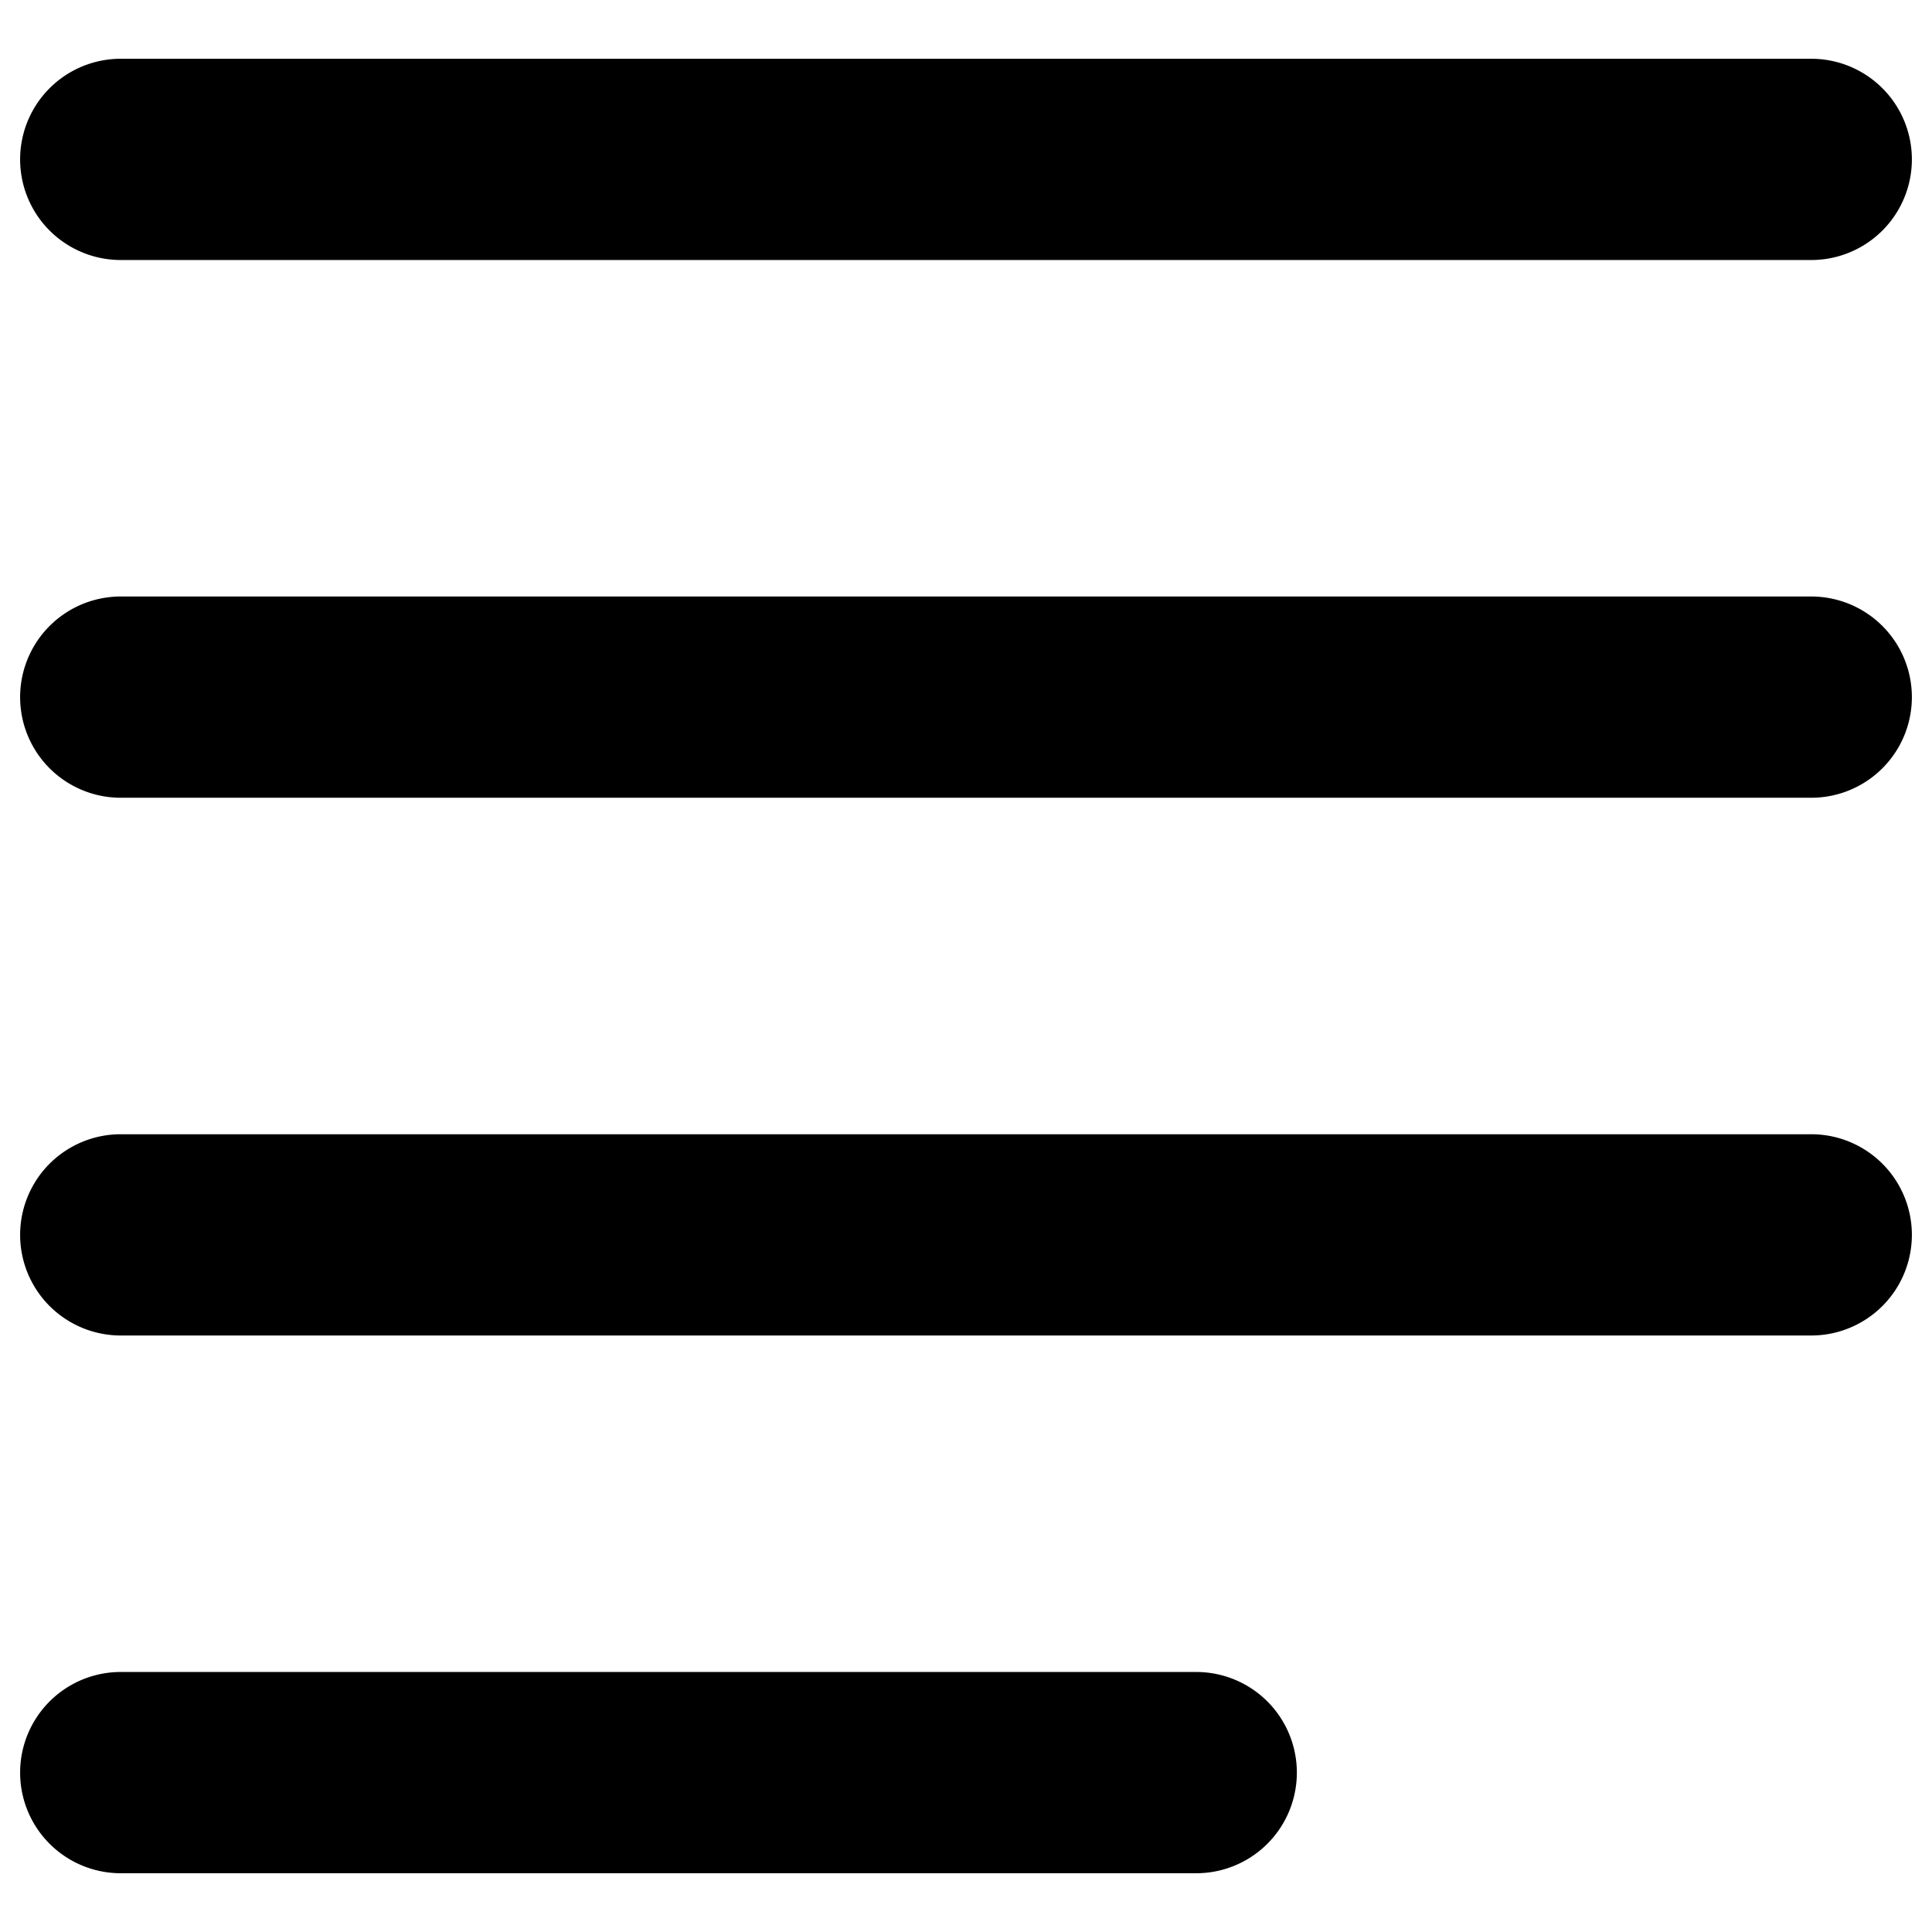
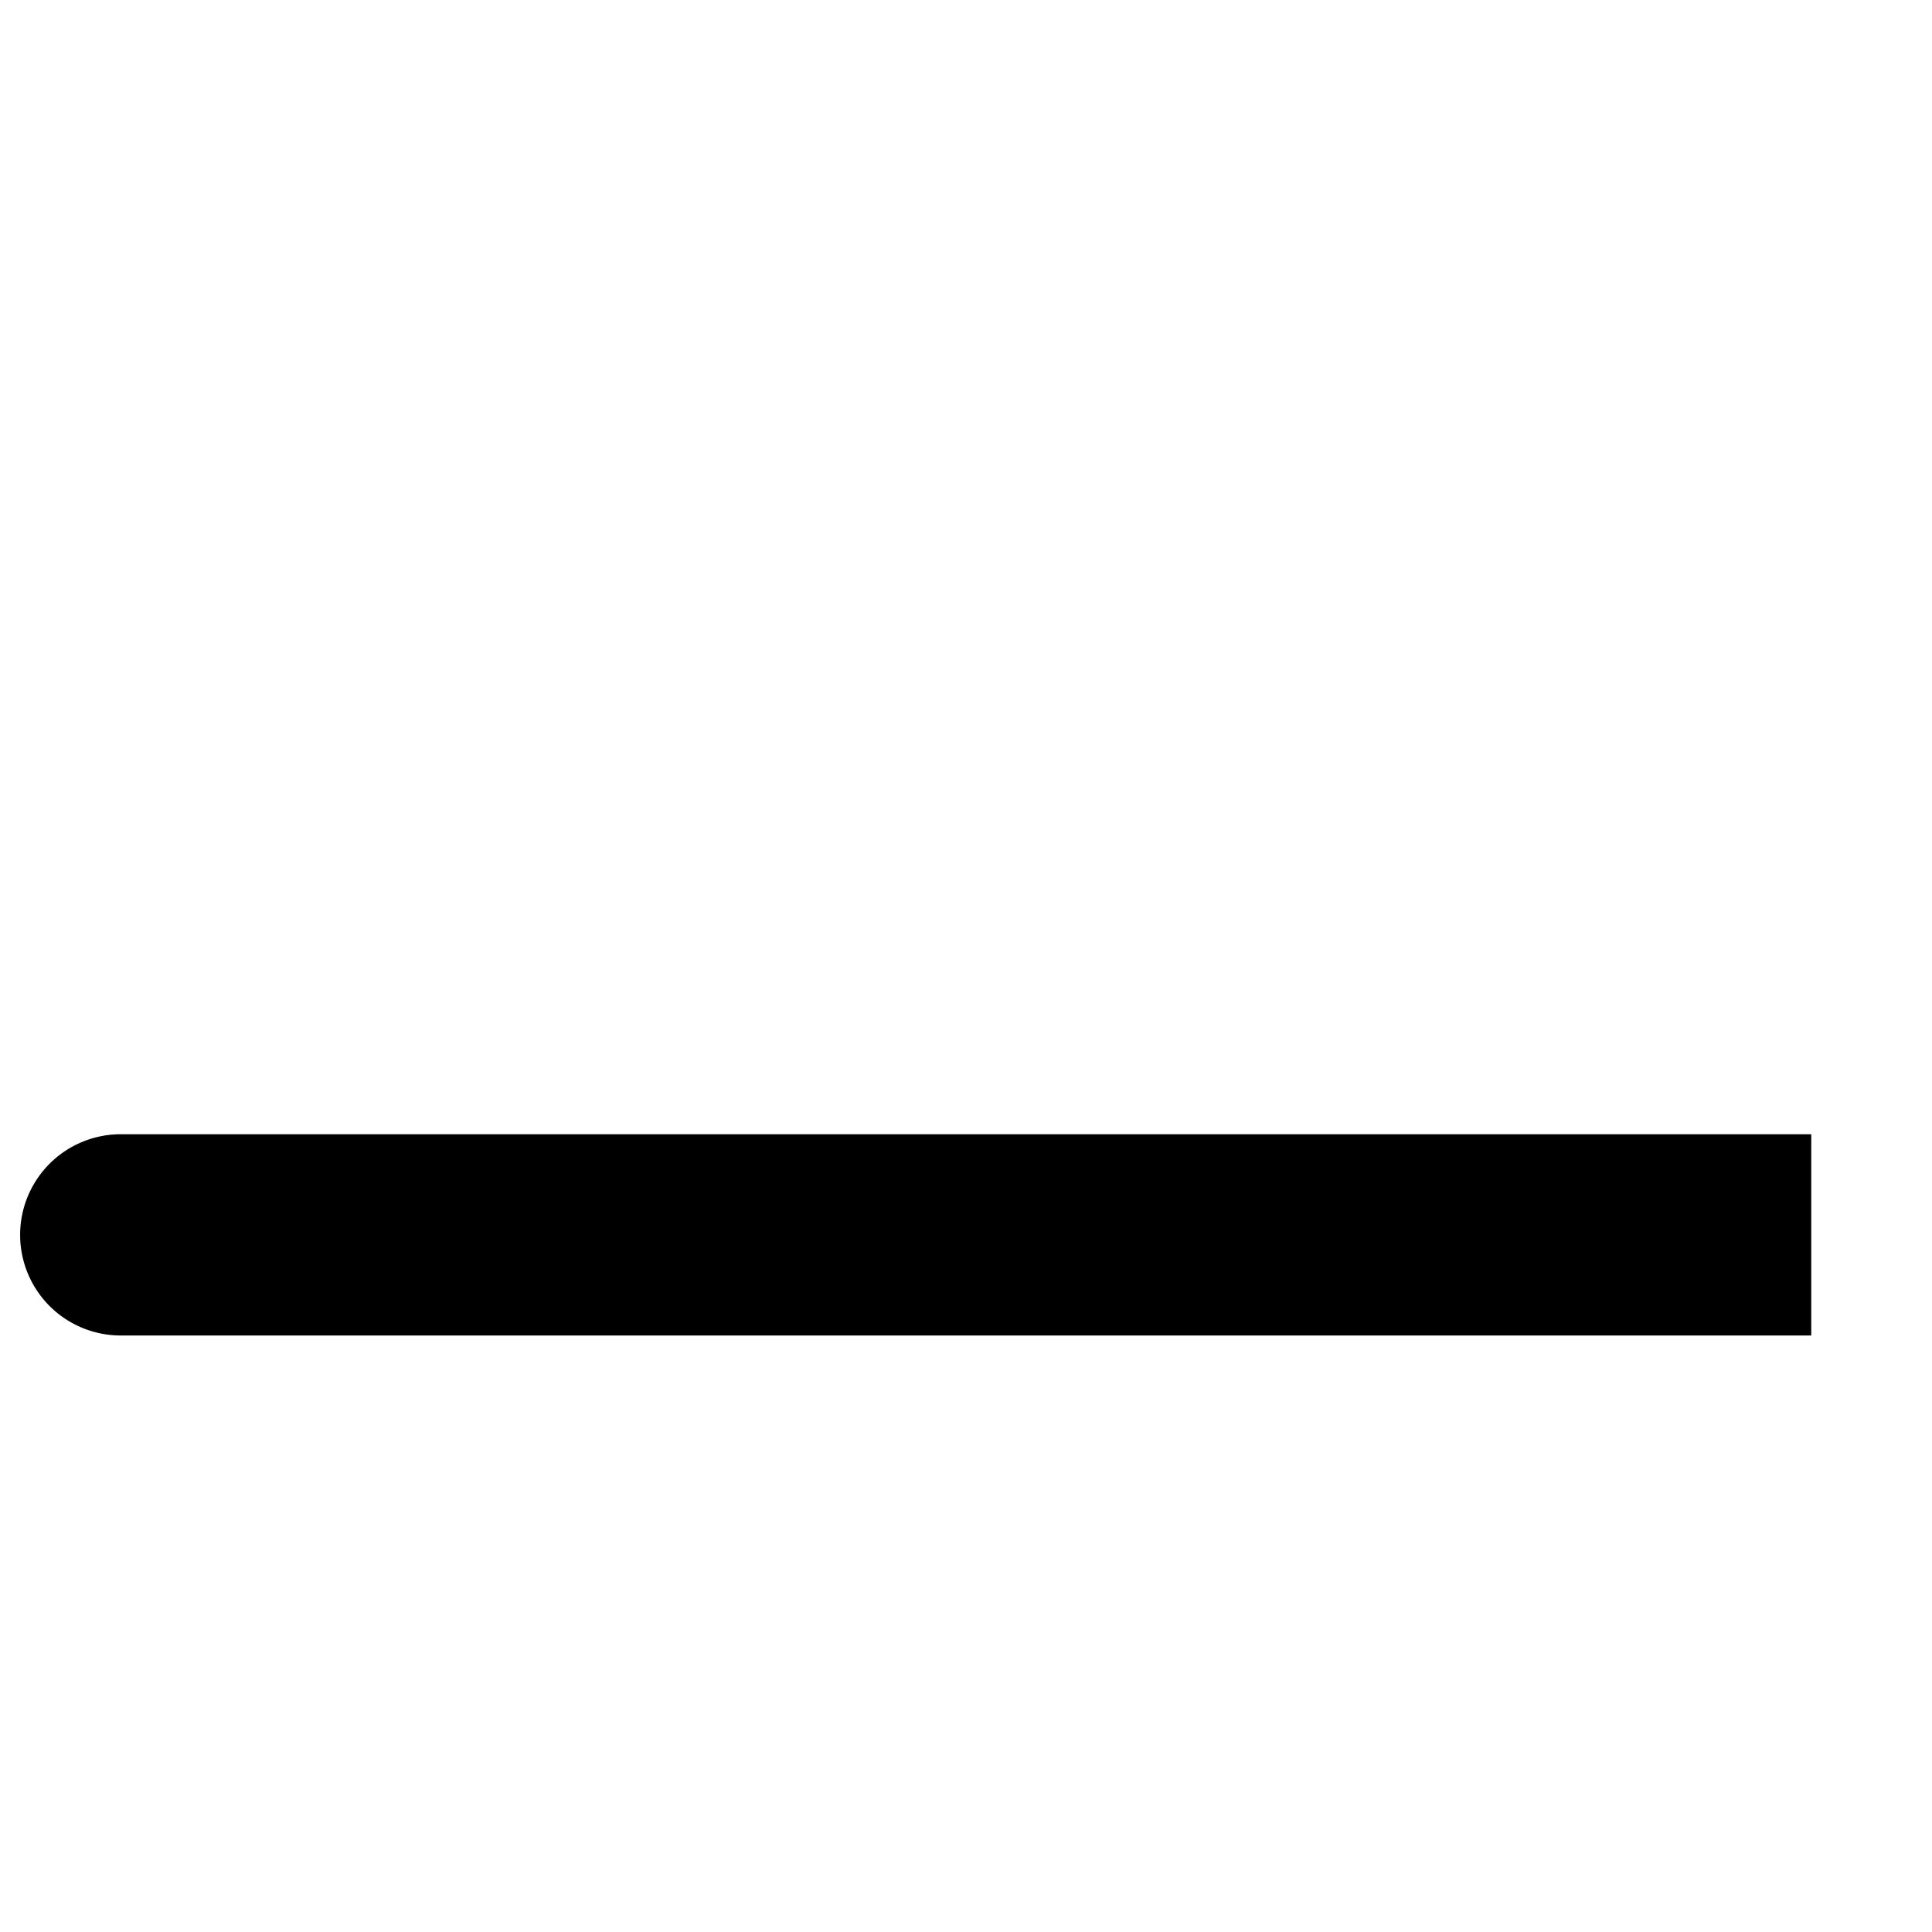
<svg xmlns="http://www.w3.org/2000/svg" viewBox="0 0 24 24">
  <g>
-     <path d="M14.86 23.27H1.5a1.25 1.25 0 0 1 0 -2.5h13.36a1.25 1.25 0 0 1 0 2.5Z" fill="#000000" stroke-width="1" />
-     <path d="M22.5 3.23h-21a1.25 1.25 0 0 1 0 -2.5h21a1.25 1.25 0 0 1 0 2.5Z" fill="#000000" stroke-width="1" />
-     <path d="M22.5 9.91h-21a1.25 1.25 0 0 1 0 -2.5h21a1.25 1.25 0 0 1 0 2.5Z" fill="#000000" stroke-width="1" />
-     <path d="M22.5 16.59h-21a1.25 1.25 0 0 1 0 -2.5h21a1.25 1.25 0 0 1 0 2.5Z" fill="#000000" stroke-width="1" />
+     <path d="M22.5 16.59h-21a1.25 1.25 0 0 1 0 -2.5h21Z" fill="#000000" stroke-width="1" />
  </g>
</svg>